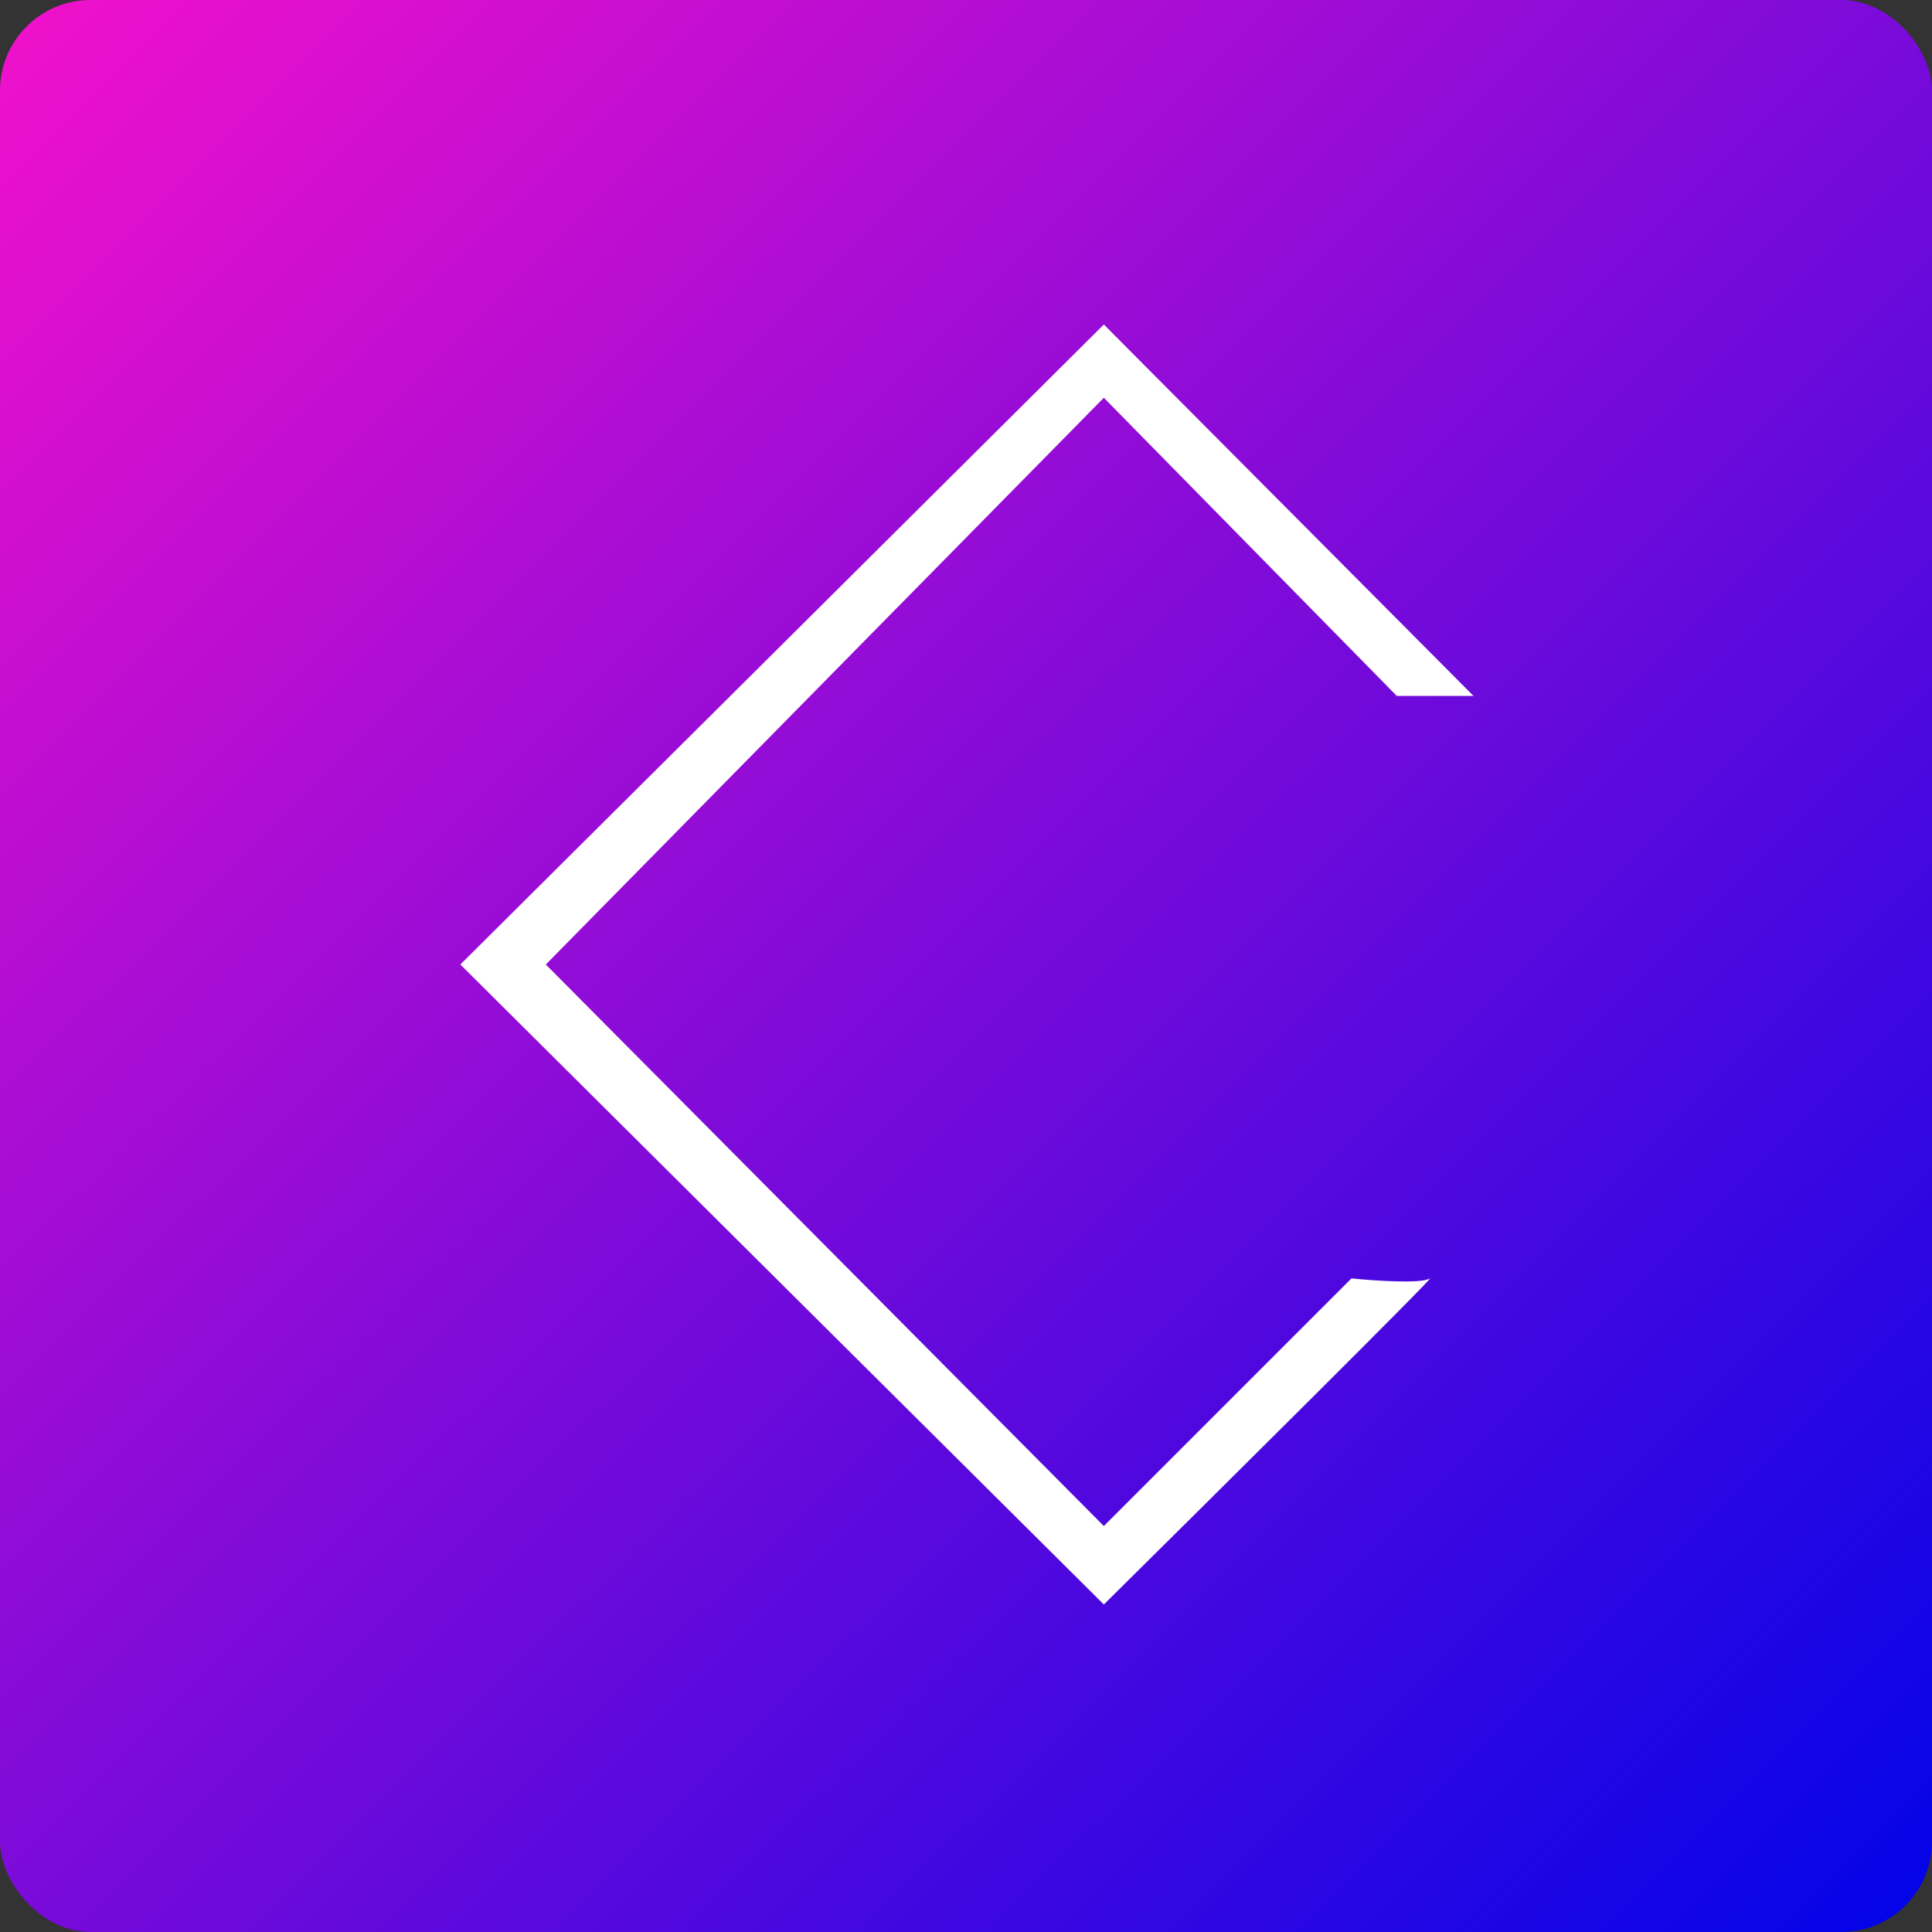
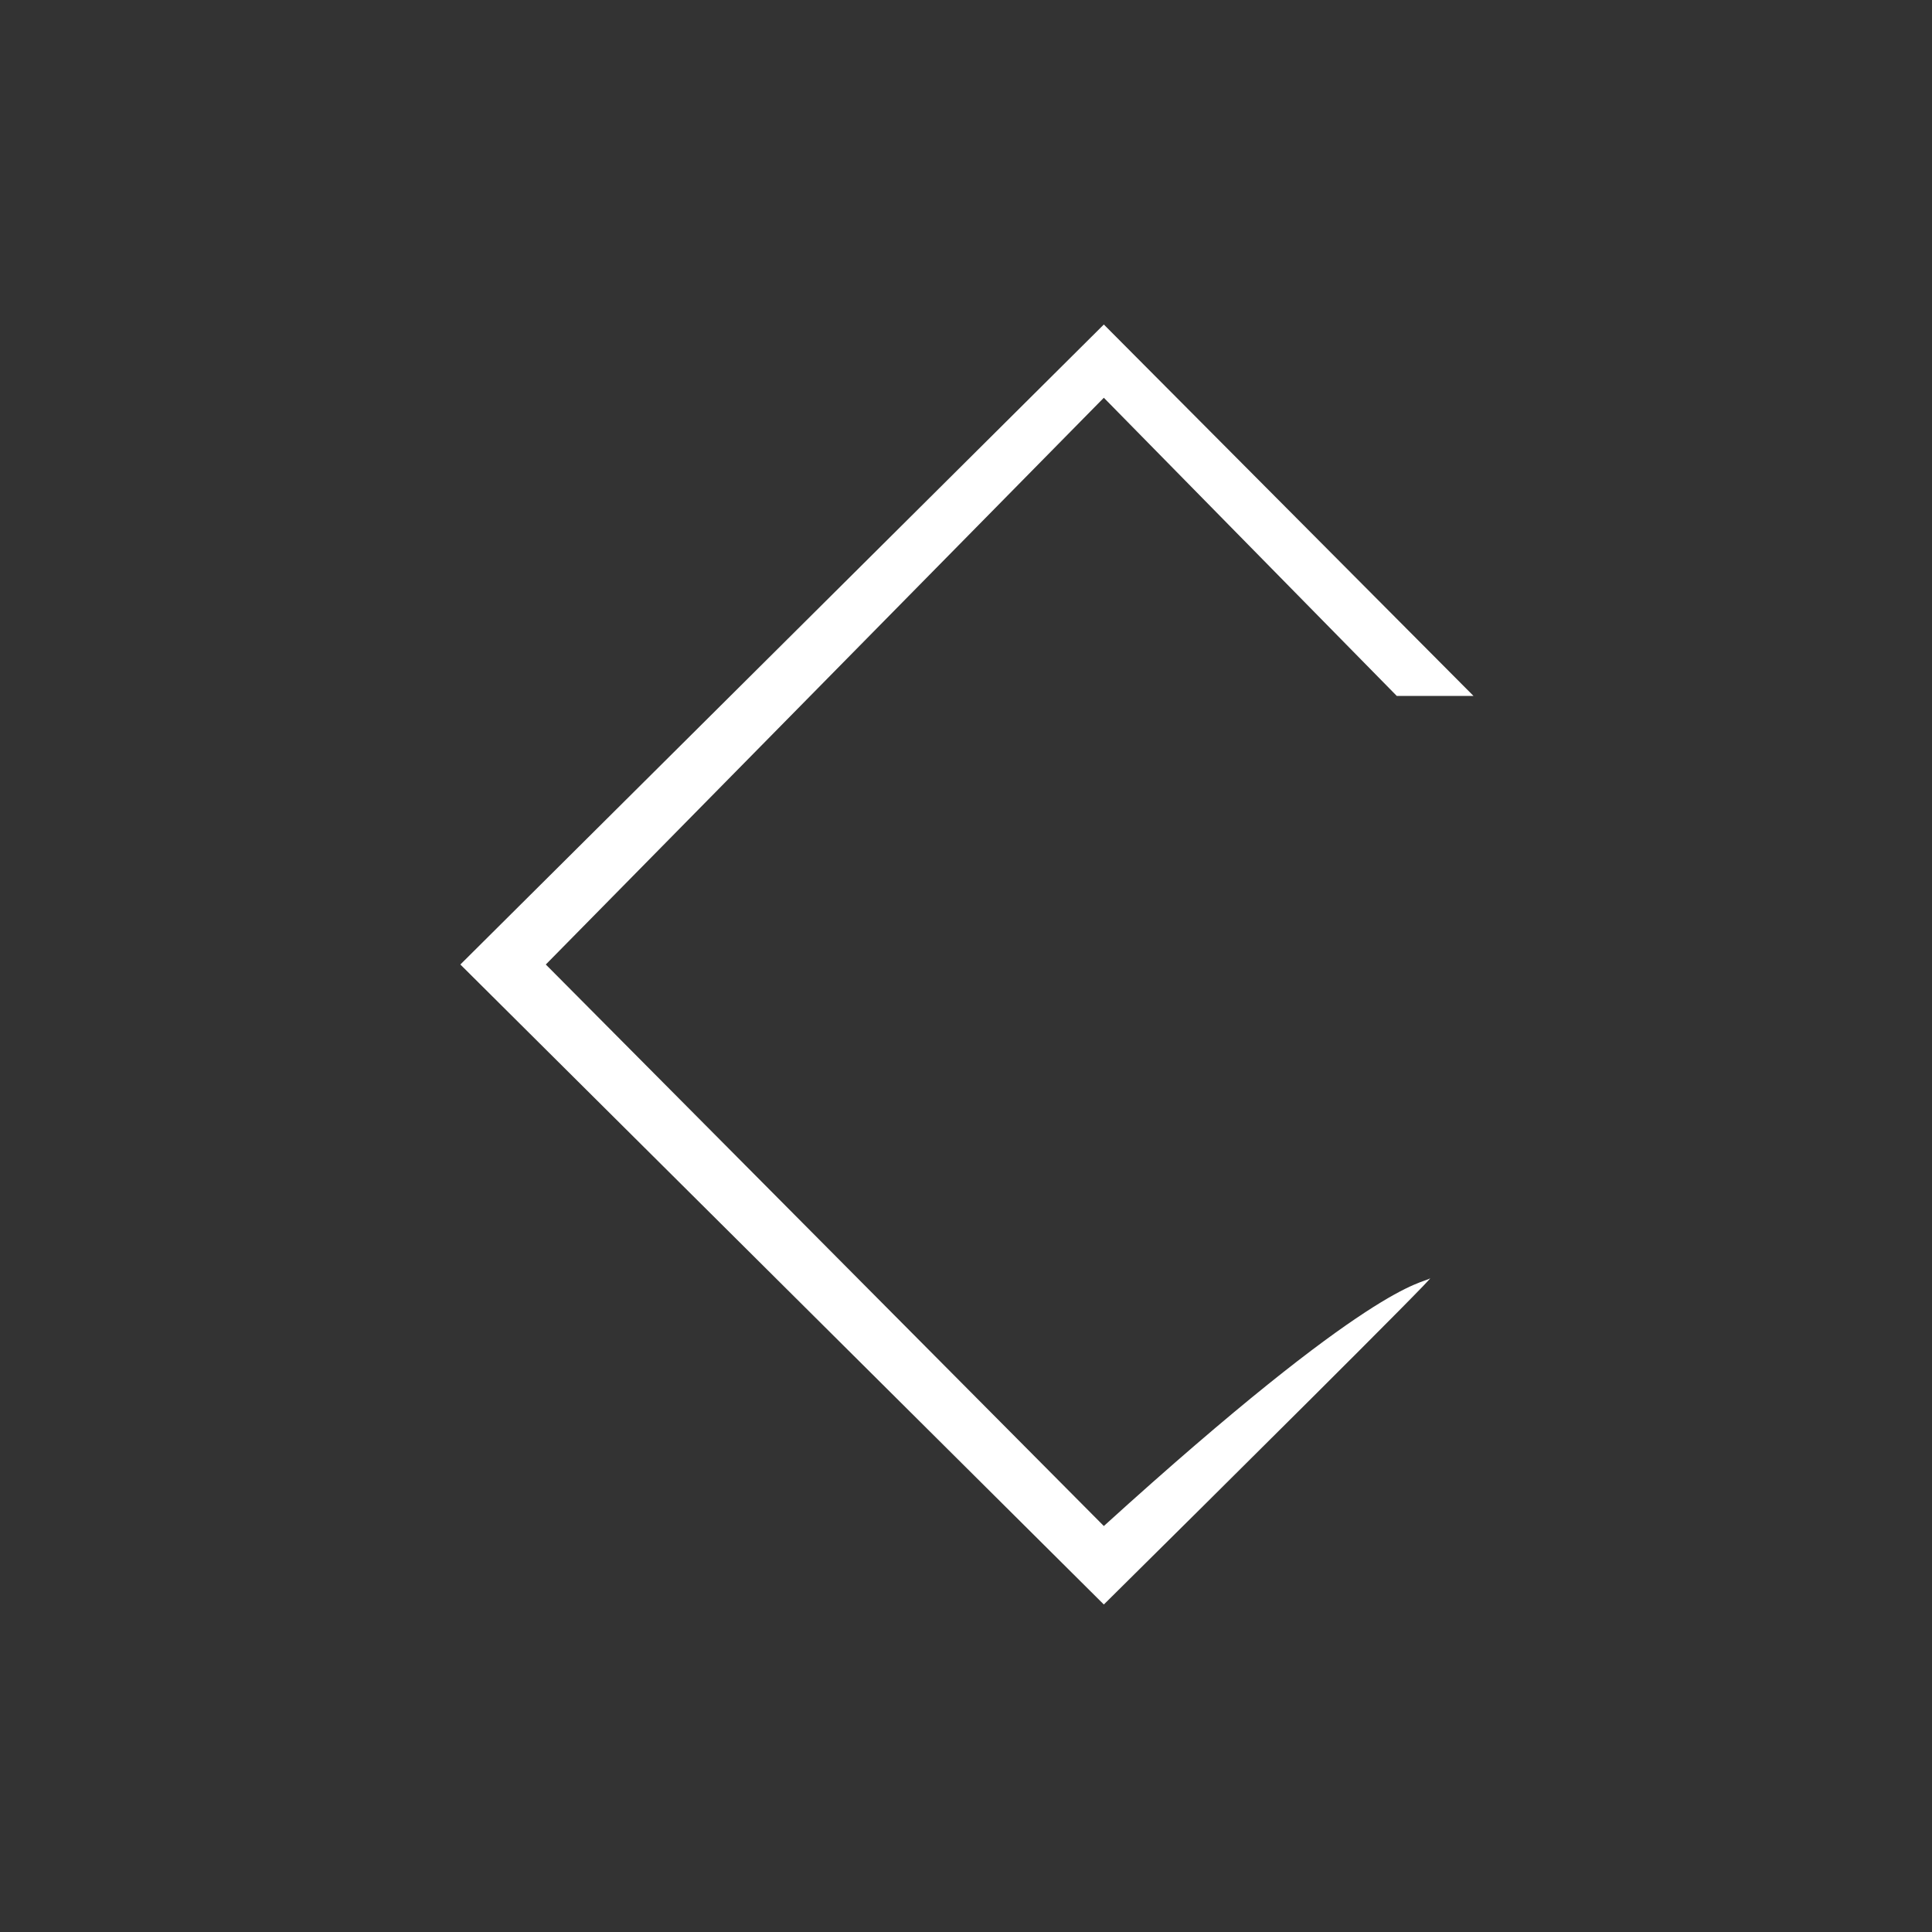
<svg xmlns="http://www.w3.org/2000/svg" width="256" height="256" viewBox="0 0 256 256" fill="none">
  <rect x="0" y="0" width="256" height="256" fill="#333333" stroke="none" />
-   <rect width="256" height="256" rx="12" fill="url(#paint0_linear_1164_127)" />
-   <path d="M195.251 92.218H185.084L146.264 52.705L72.322 127.802L146.264 202.206L179.076 169.395C182.08 169.703 188.365 170.134 189.474 169.395C190.583 168.655 161.13 197.893 146.264 212.604L61 127.802L146.264 43L195.251 92.218Z" fill="white" />
+   <path d="M195.251 92.218H185.084L146.264 52.705L72.322 127.802L146.264 202.206C182.08 169.703 188.365 170.134 189.474 169.395C190.583 168.655 161.13 197.893 146.264 212.604L61 127.802L146.264 43L195.251 92.218Z" fill="white" />
  <defs>
    <linearGradient id="paint0_linear_1164_127" x1="0.618" y1="-1.99136e-06" x2="255.382" y2="256" gradientUnits="userSpaceOnUse">
      <stop stop-color="#F211CB" />
      <stop offset="1" stop-color="#0104E8" />
    </linearGradient>
  </defs>
</svg>